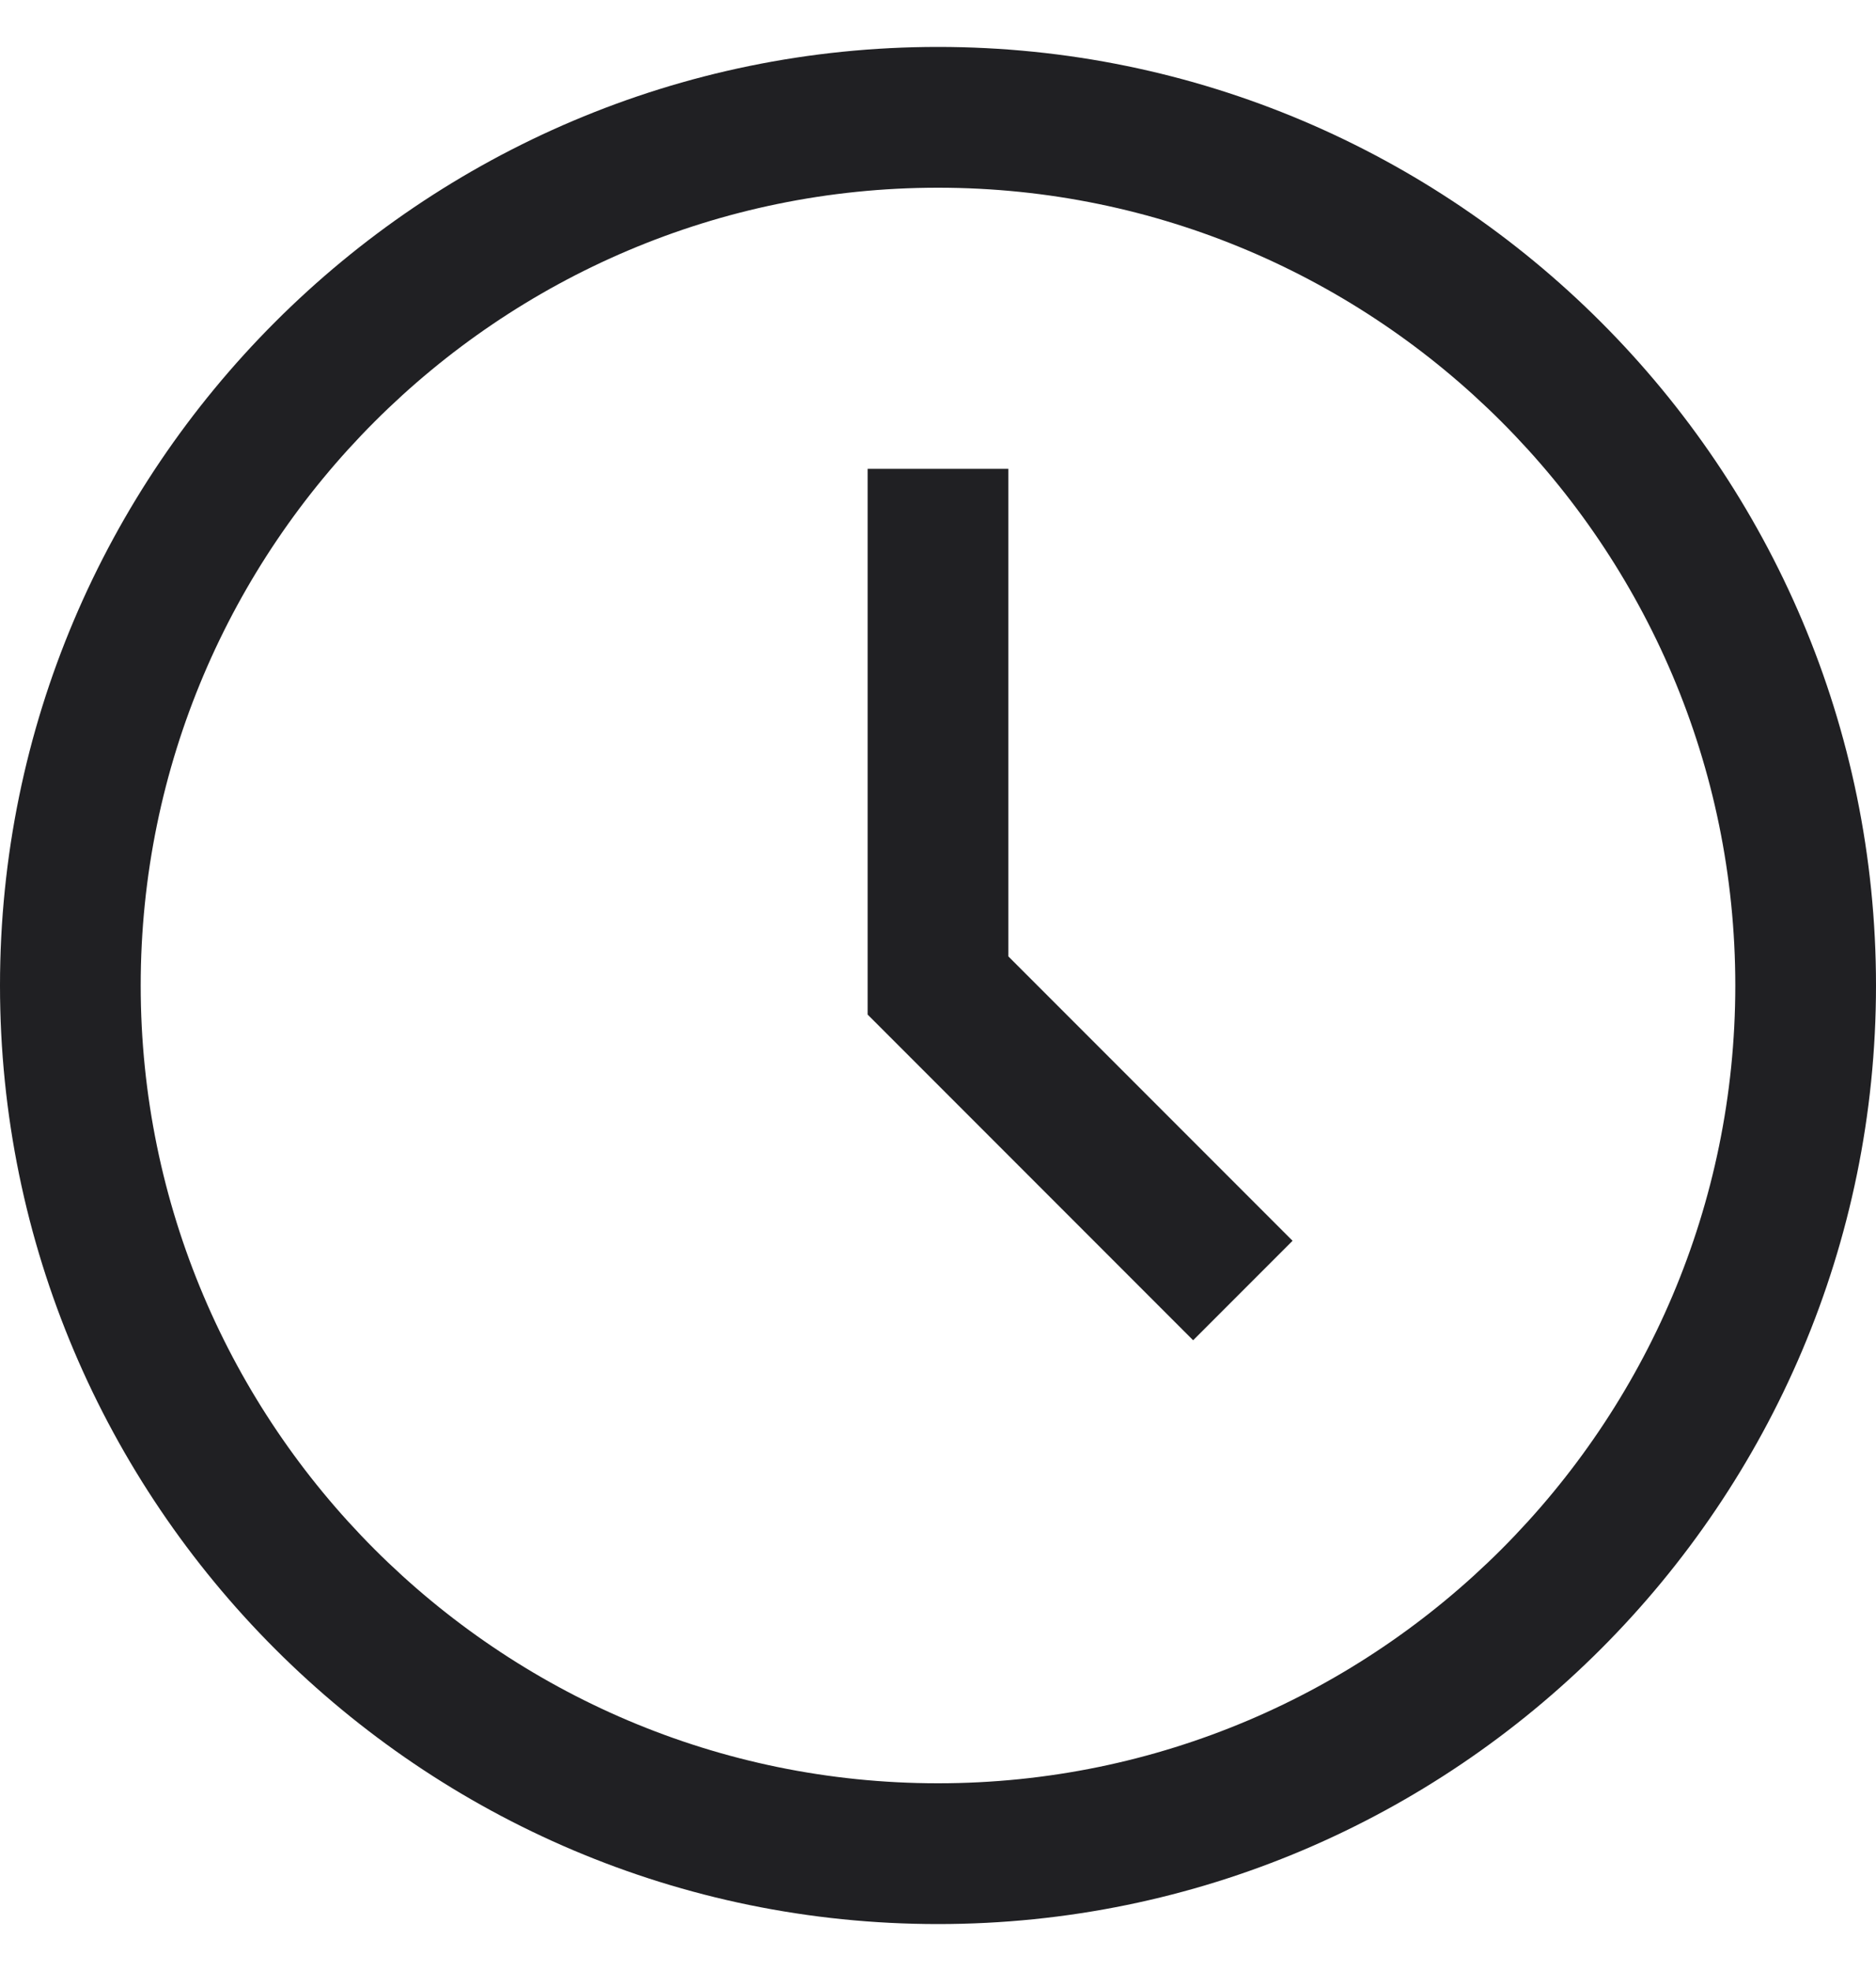
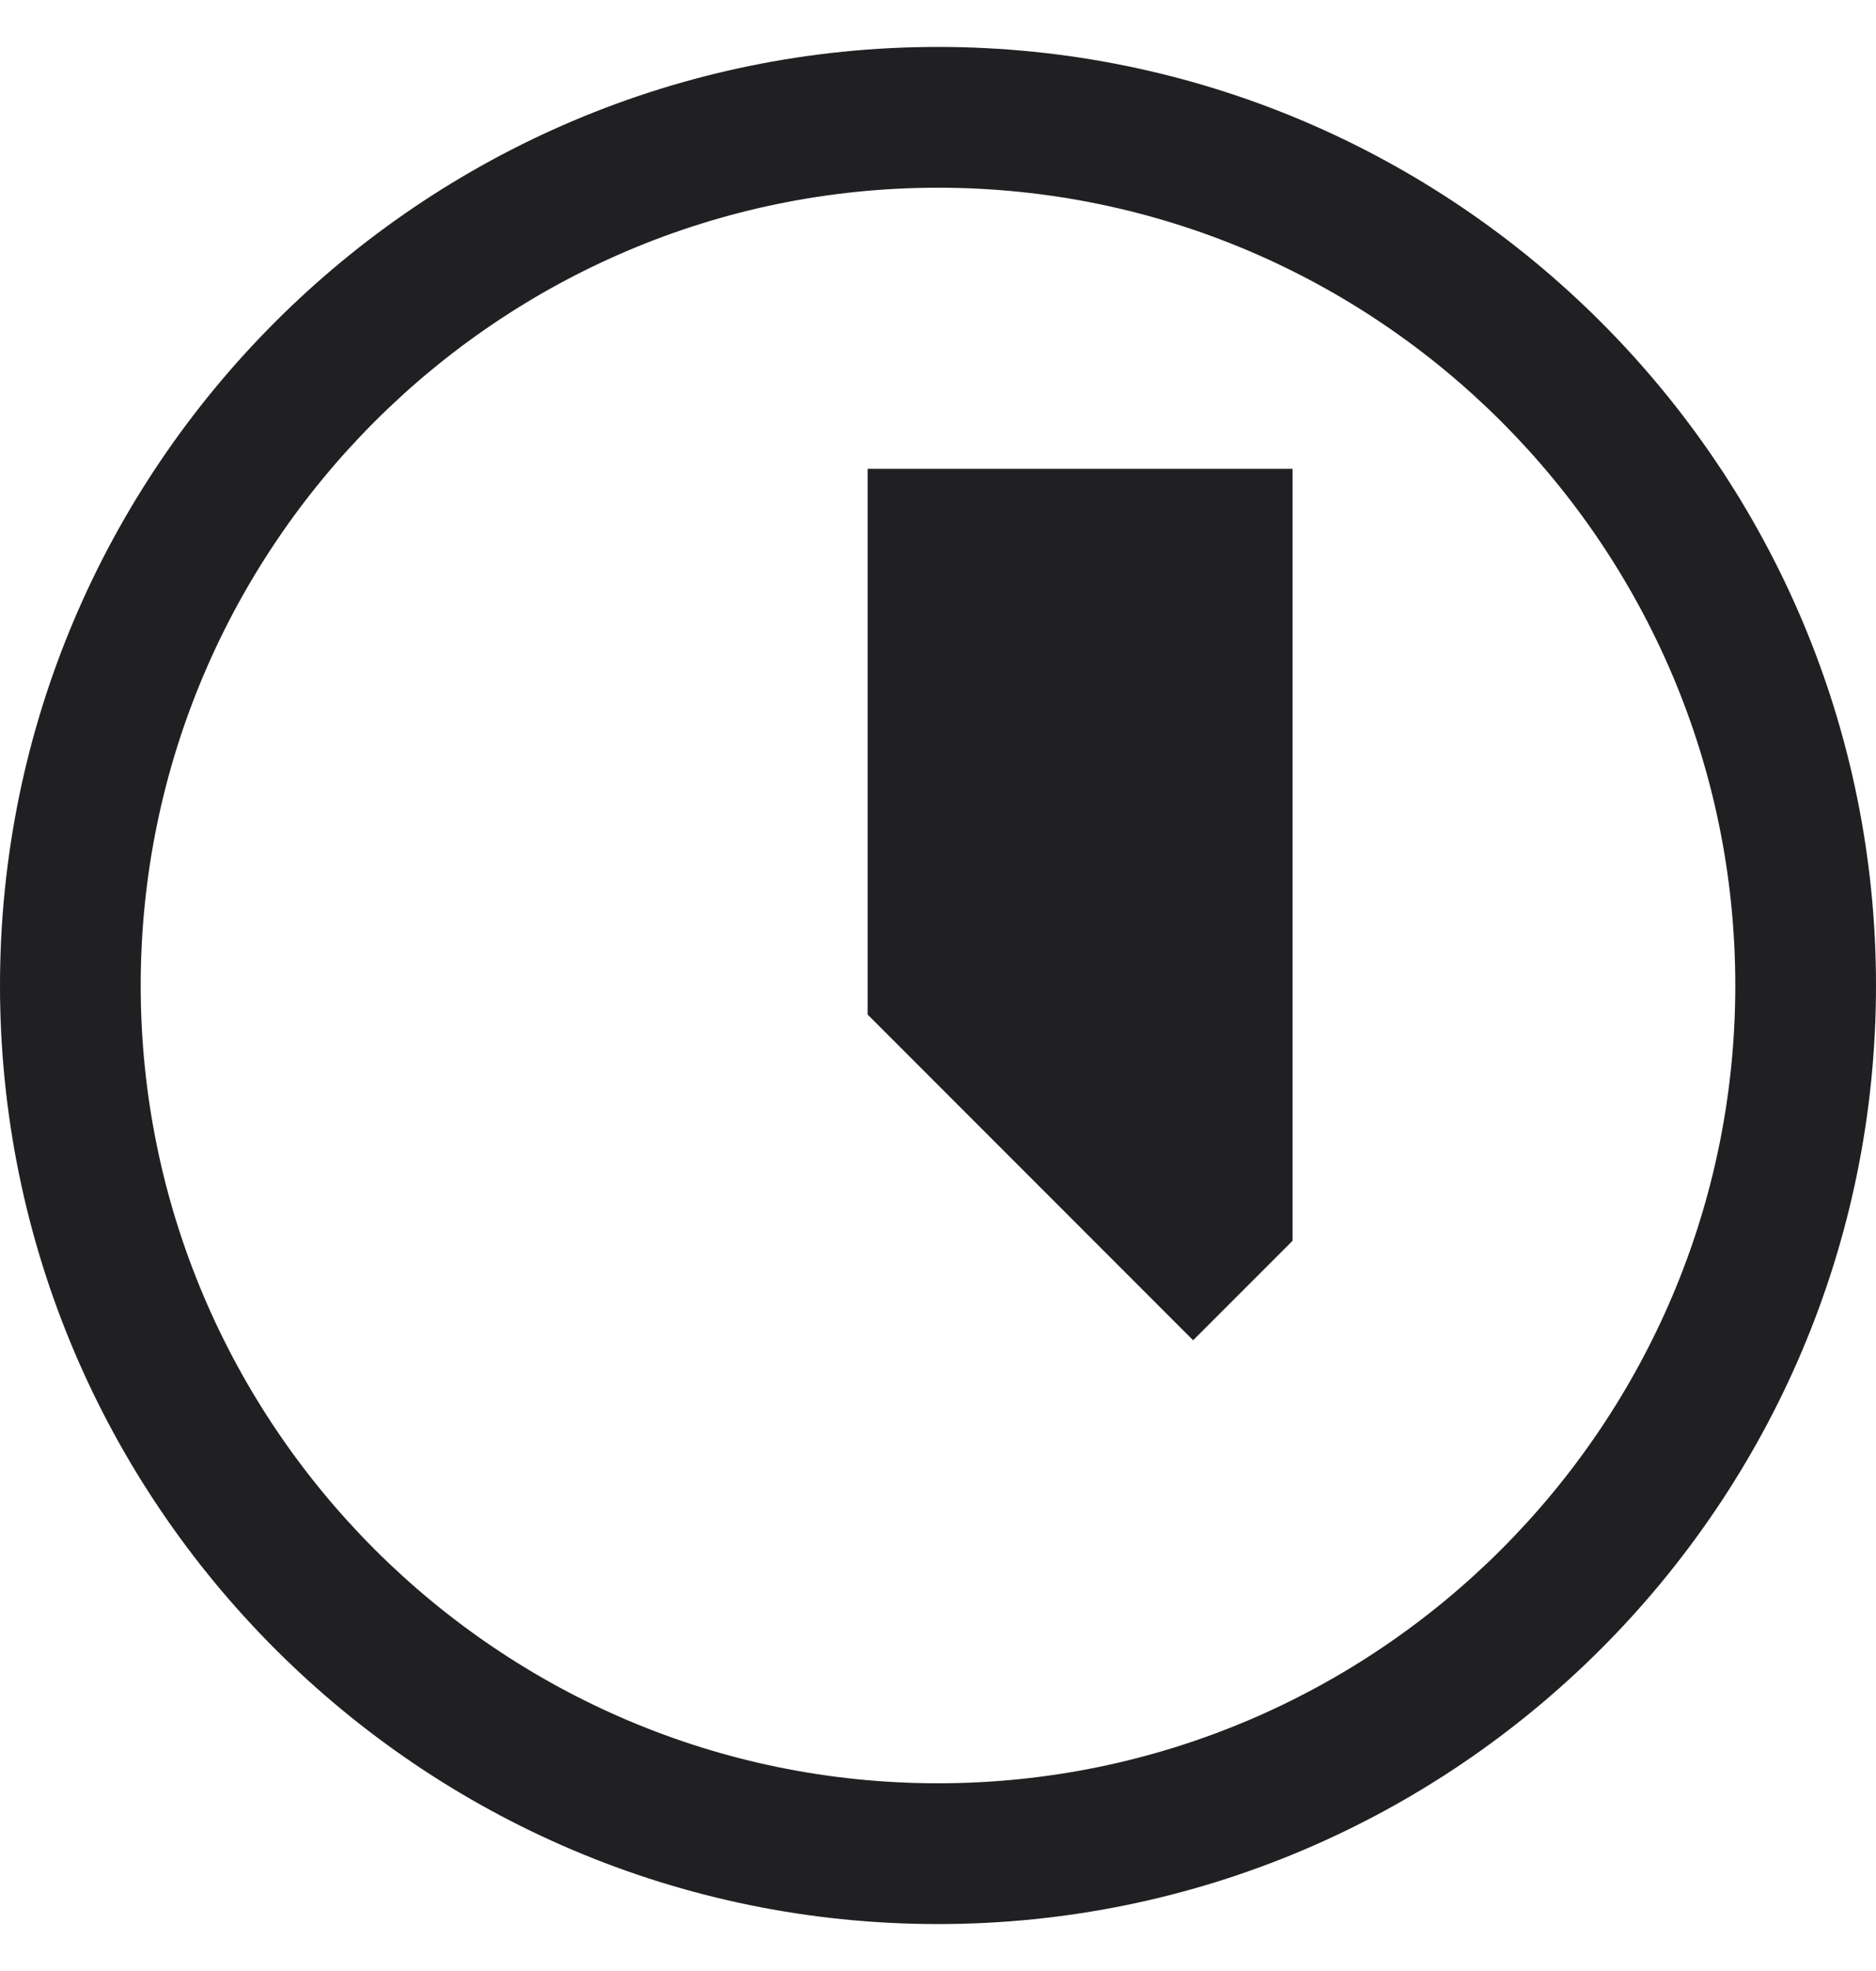
<svg xmlns="http://www.w3.org/2000/svg" width="20" height="21" viewBox="0 0 20 21" fill="none">
-   <path fill-rule="evenodd" clip-rule="evenodd" d="M0 10.5C0 16.015 4.485 20.5 10 20.5C15.515 20.5 20 16.015 20 10.5C20 4.985 15.515 0.5 10 0.5C4.485 0.5 0 4.985 0 10.5ZM1.5 10.5C1.5 5.815 5.315 2 10 2C14.685 2 18.5 5.815 18.5 10.5C18.5 15.185 14.685 19 10 19C5.315 19 1.5 15.185 1.5 10.5ZM9.25 10.81L12.72 14.28L13.78 13.22L10.75 10.19V4.995H9.25V10.81Z" fill="#202023" />
+   <path fill-rule="evenodd" clip-rule="evenodd" d="M0 10.5C0 16.015 4.485 20.5 10 20.5C15.515 20.5 20 16.015 20 10.5C20 4.985 15.515 0.5 10 0.5C4.485 0.5 0 4.985 0 10.5ZM1.5 10.5C1.5 5.815 5.315 2 10 2C14.685 2 18.5 5.815 18.5 10.5C18.5 15.185 14.685 19 10 19C5.315 19 1.5 15.185 1.5 10.5ZM9.25 10.81L12.72 14.28L13.78 13.22V4.995H9.25V10.81Z" fill="#202023" />
</svg>